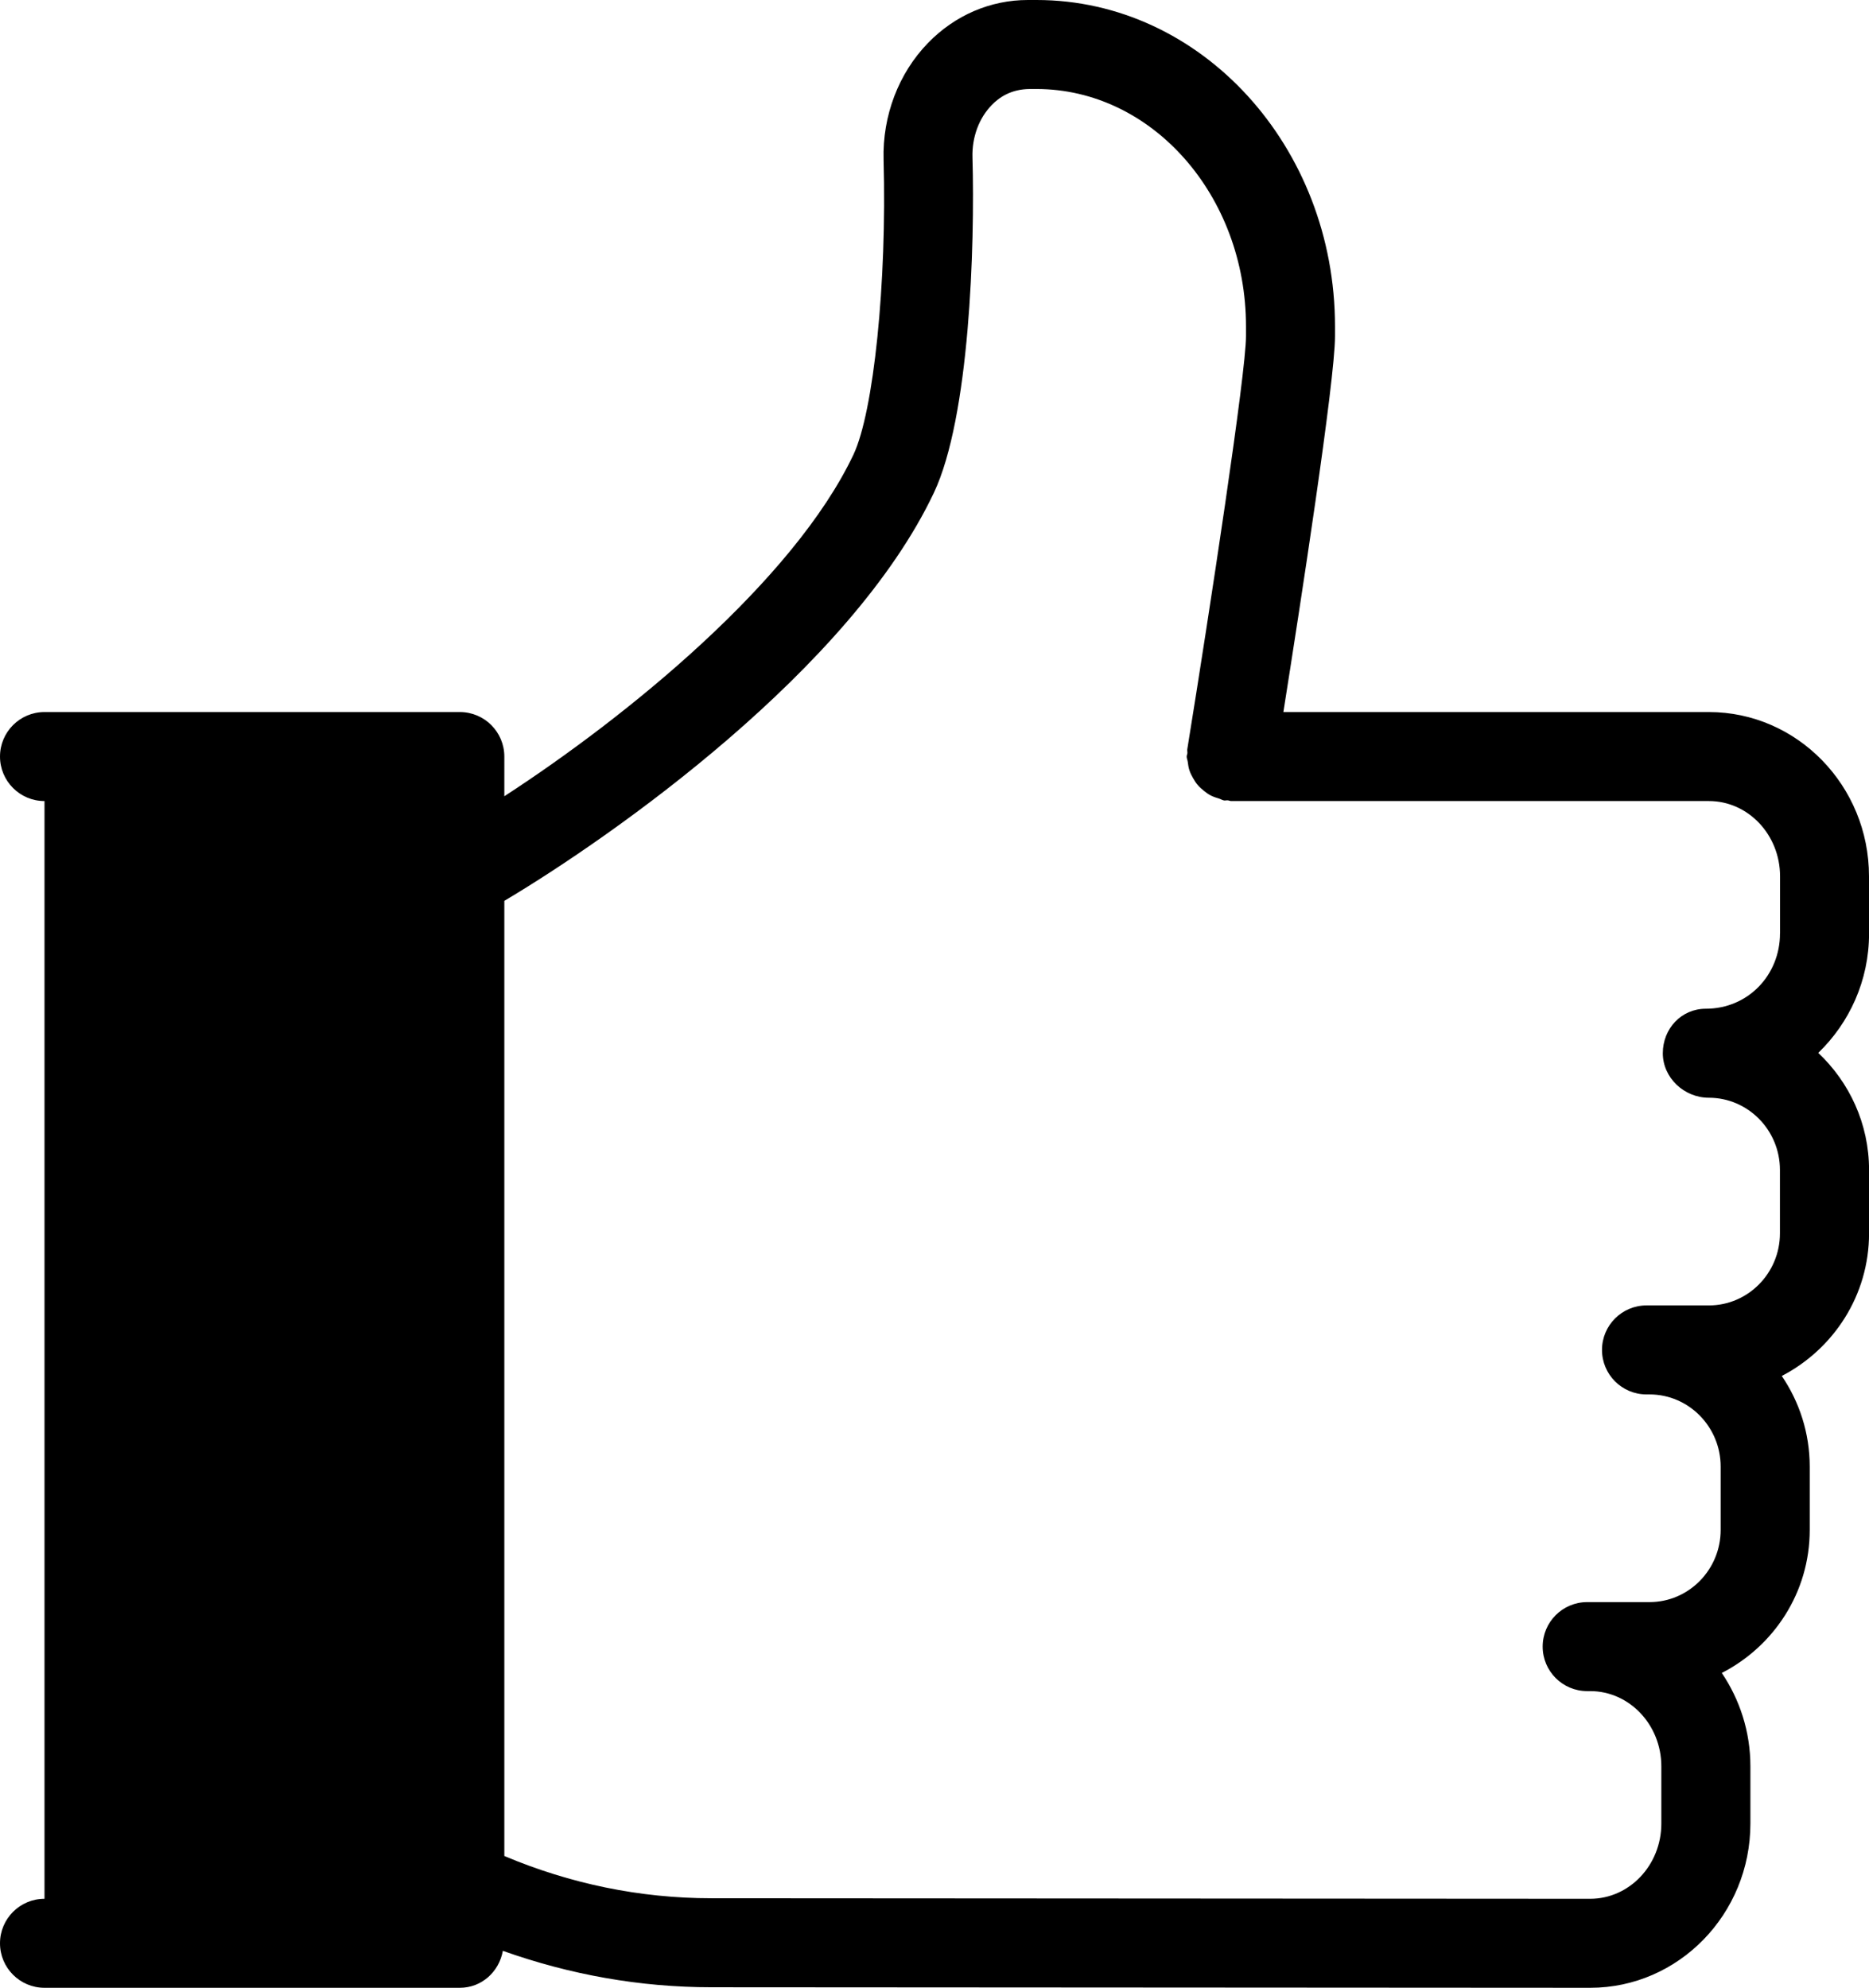
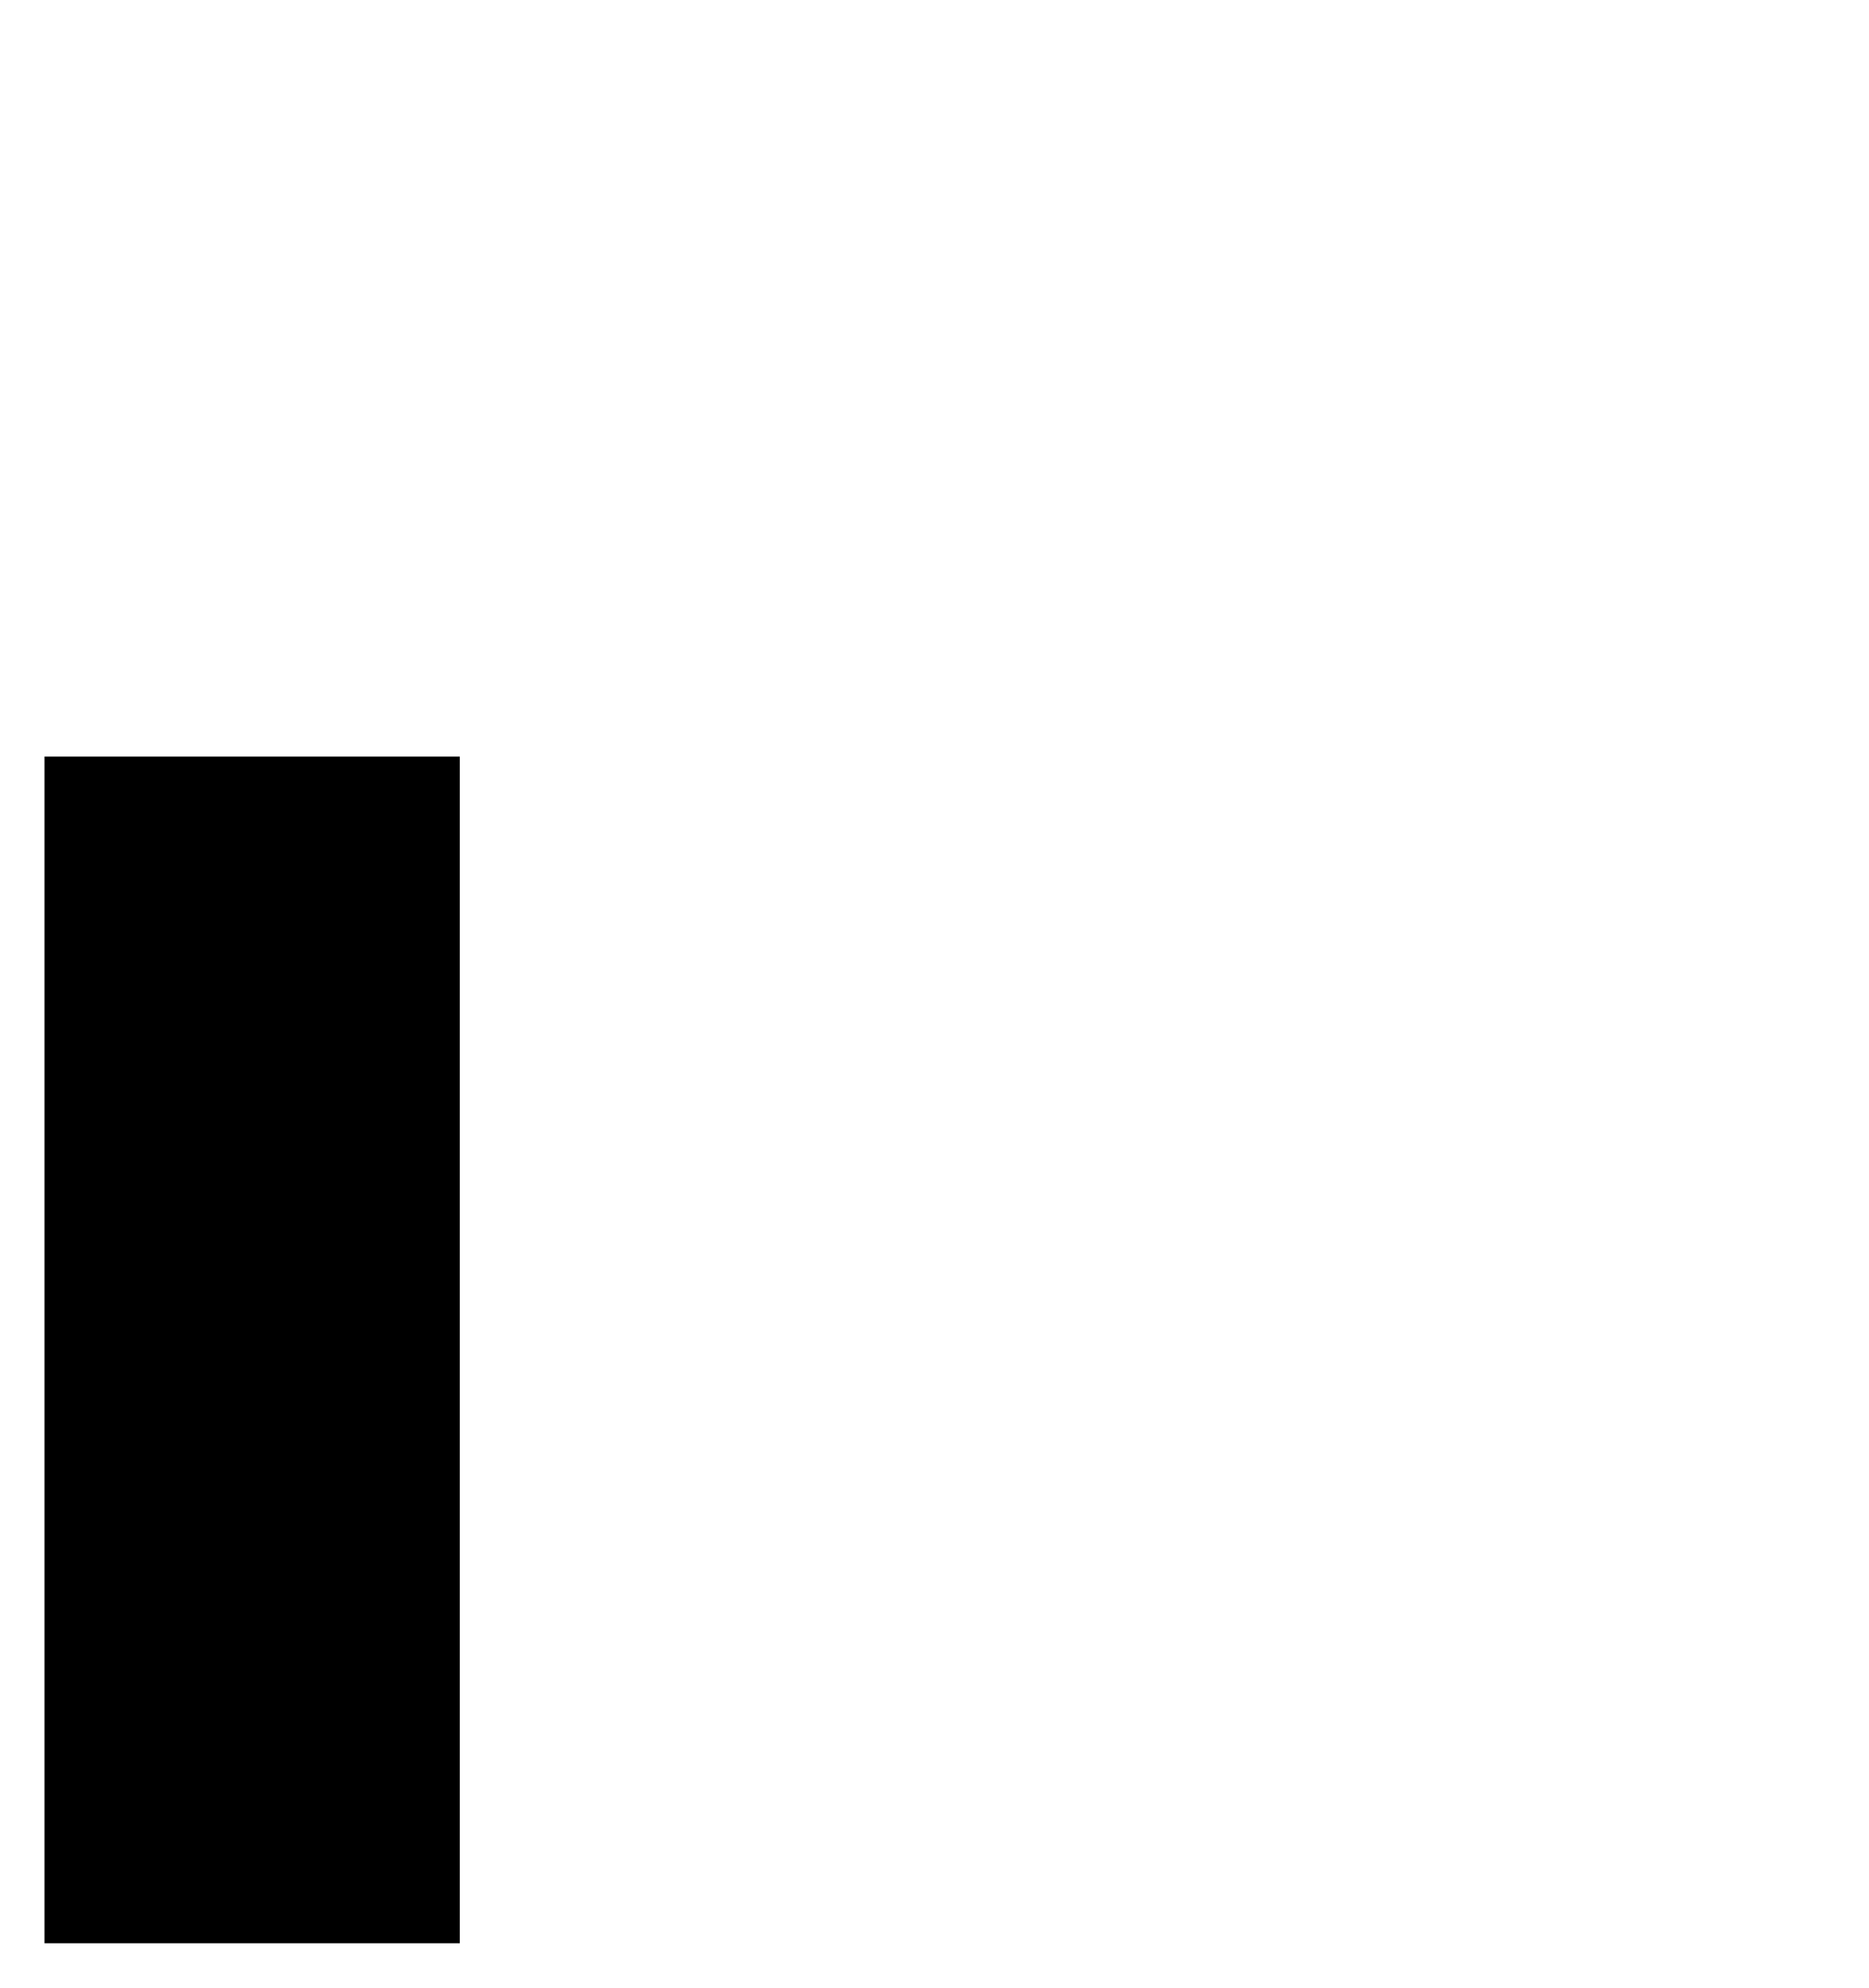
<svg xmlns="http://www.w3.org/2000/svg" version="1.1" id="Layer_1" x="0px" y="0px" width="31.5px" height="33.5px" viewBox="0 0 31.5 33.5" enable-background="new 0 0 31.5 33.5" xml:space="preserve">
  <g>
    <g>
      <rect x="0.75" y="12.75" fill="#000000" width="7" height="20" />
    </g>
  </g>
  <g>
-     <path fill="#000000" d="M31.5,14.768c0-1.526-1.211-2.768-2.699-2.768H21.63c0.282-1.782,0.87-5.578,0.87-6.333V5.501   C22.5,2.468,20.244,0,17.47,0h-0.147c-0.631,0-1.229,0.257-1.682,0.724c-0.497,0.511-0.77,1.229-0.749,1.969   c0.057,2.065-0.166,4.249-0.509,4.971c-1.001,2.112-3.787,4.395-5.883,5.755V12.75C8.5,12.336,8.164,12,7.75,12h-7   C0.336,12,0,12.336,0,12.75s0.336,0.75,0.75,0.75H7V32H0.75C0.336,32,0,32.336,0,32.75s0.336,0.75,0.75,0.75h7   c0.369,0,0.662-0.271,0.725-0.623c1.128,0.401,2.306,0.614,3.517,0.614l14.81,0.009c1.488,0,2.699-1.241,2.699-2.768v-0.965   c0-0.585-0.18-1.125-0.482-1.573c0.875-0.449,1.482-1.355,1.482-2.411v-1.066c0-0.566-0.175-1.093-0.471-1.528   c0.869-0.452,1.471-1.354,1.471-2.405v-1.066c0-0.779-0.332-1.479-0.856-1.974c0.524-0.506,0.856-1.218,0.856-2.012V14.768z    M30,15.731C30,16.431,29.462,17,28.75,17c-0.414,0-0.725,0.336-0.725,0.75s0.36,0.75,0.775,0.75c0.661,0,1.199,0.546,1.199,1.217   v1.066C30,21.454,29.462,22,28.801,22H27.75C27.336,22,27,22.336,27,22.75s0.336,0.75,0.75,0.75h0.051   c0.661,0,1.199,0.546,1.199,1.217v1.066C29,26.454,28.462,27,27.801,27H26.75C26.336,27,26,27.336,26,27.75s0.336,0.75,0.75,0.75   h0.051c0.661,0,1.199,0.568,1.199,1.268v0.965C28,31.432,27.462,32,26.801,32l-14.809-0.009c-1.211,0-2.383-0.245-3.492-0.712   V15.182c1.848-1.099,5.833-3.909,7.239-6.876c0.603-1.273,0.693-4.153,0.651-5.654c-0.01-0.339,0.109-0.66,0.325-0.882   c0.119-0.123,0.321-0.27,0.648-0.27h0.105C19.416,1.5,21,3.295,21,5.501v0.166c0,0.614-0.607,4.597-0.99,6.963   c-0.003,0.021,0.004,0.04,0.002,0.061C20.011,12.711,20,12.729,20,12.75c0,0.031,0.014,0.058,0.018,0.088   c0.006,0.051,0.014,0.099,0.029,0.146c0.016,0.046,0.036,0.087,0.06,0.128c0.023,0.042,0.048,0.081,0.079,0.117   c0.031,0.037,0.066,0.068,0.104,0.098c0.037,0.03,0.073,0.057,0.116,0.079c0.045,0.023,0.092,0.038,0.142,0.053   c0.028,0.009,0.052,0.026,0.083,0.031c0.02,0.003,0.039-0.004,0.06-0.002c0.021,0.001,0.038,0.012,0.06,0.012h8.051   c0.661,0,1.199,0.568,1.199,1.268V15.731z" />
-   </g>
+     </g>
</svg>